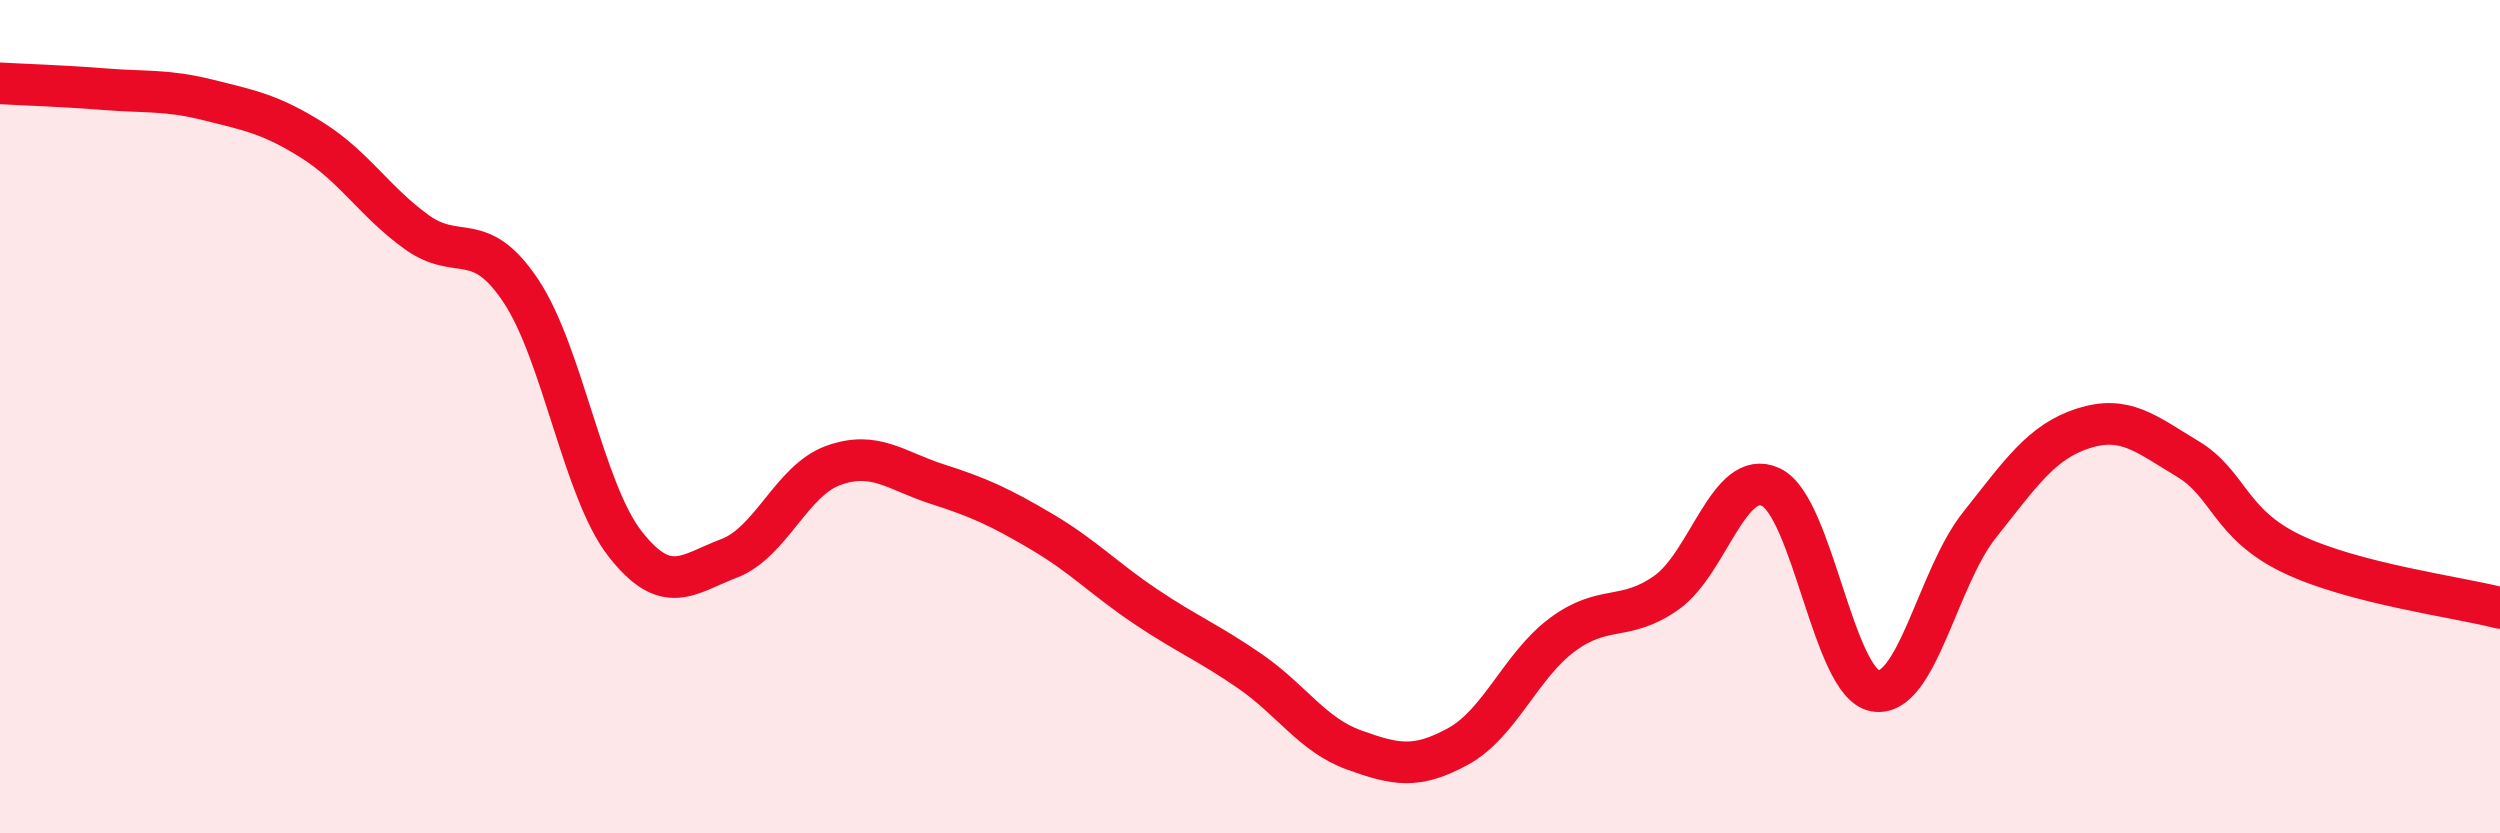
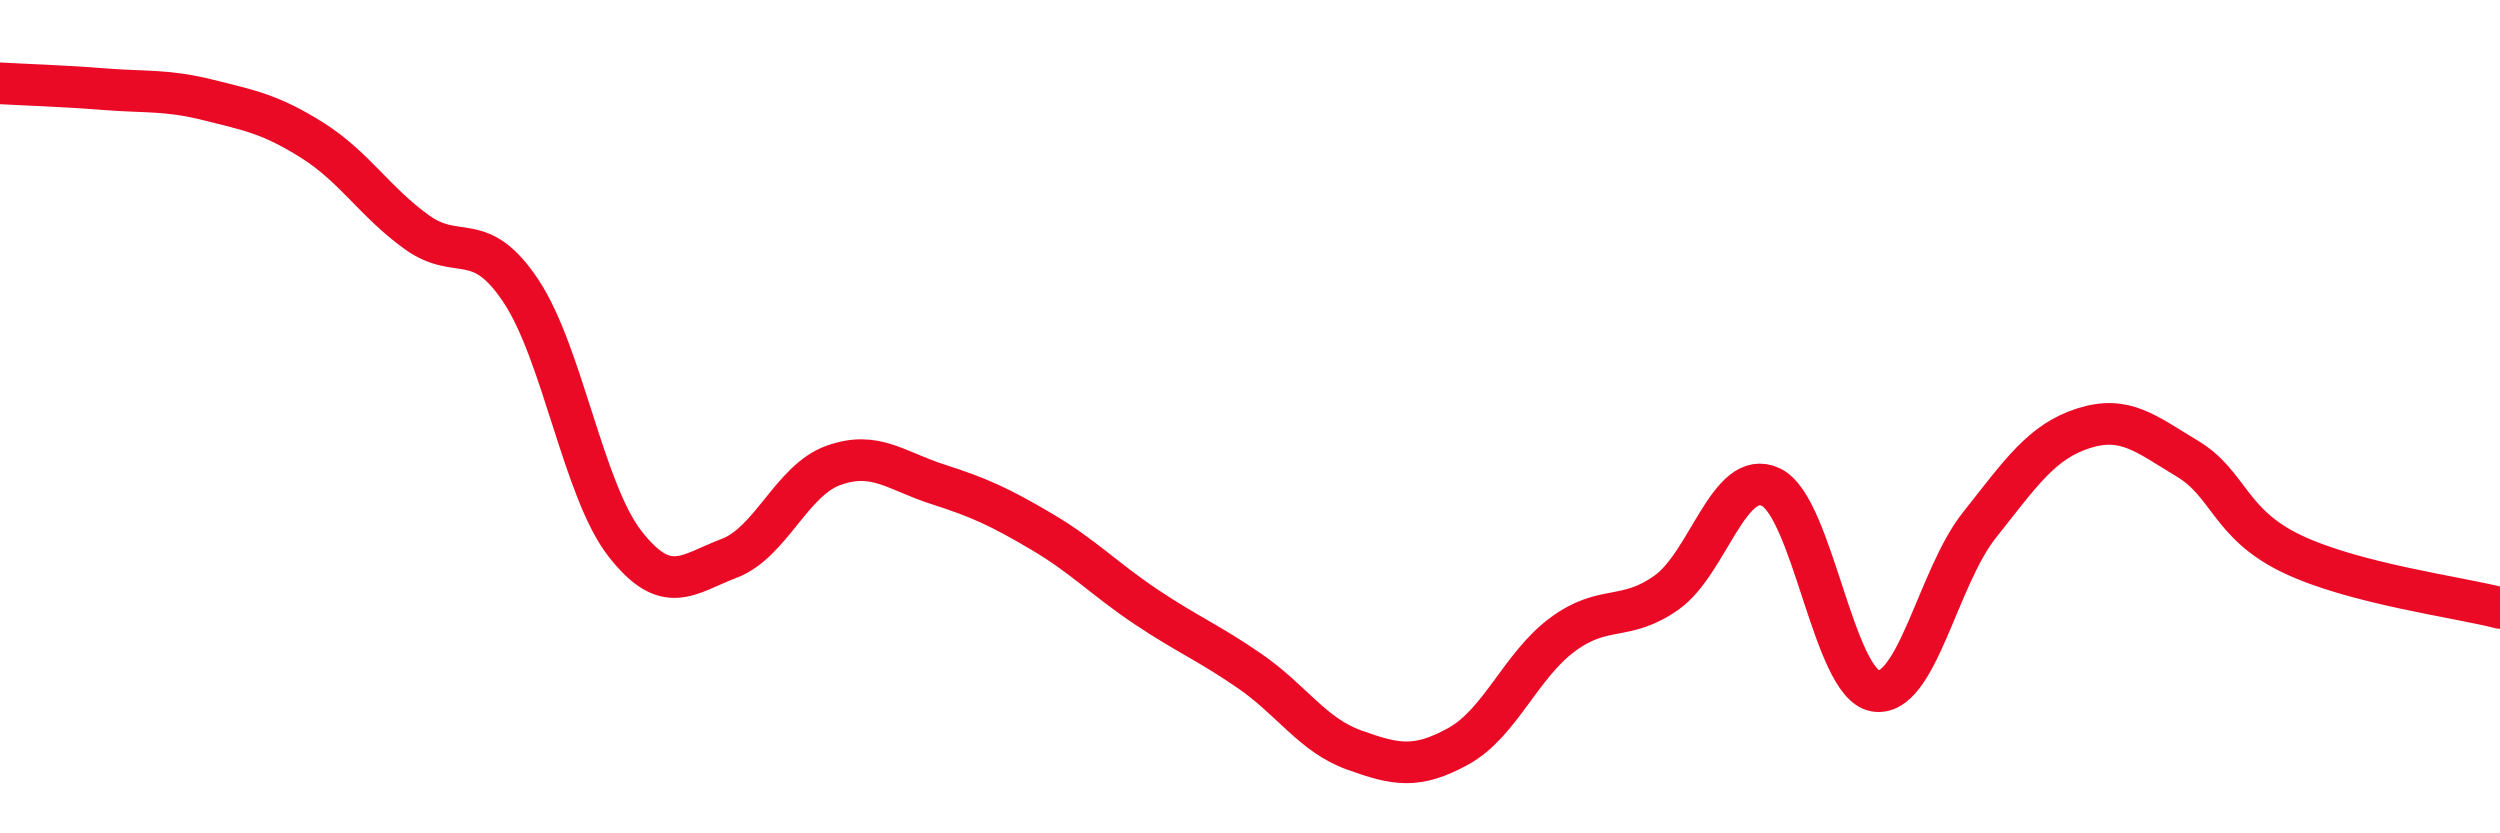
<svg xmlns="http://www.w3.org/2000/svg" width="60" height="20" viewBox="0 0 60 20">
-   <path d="M 0,2 C 0.5,2.03 1.5,2.06 2.5,2.14 C 3.5,2.22 4,2.15 5,2.4 C 6,2.65 6.5,2.74 7.5,3.37 C 8.5,4 9,4.85 10,5.57 C 11,6.29 11.5,5.48 12.5,6.98 C 13.5,8.48 14,11.77 15,13.05 C 16,14.33 16.5,13.78 17.5,13.4 C 18.5,13.02 19,11.53 20,11.17 C 21,10.81 21.5,11.3 22.5,11.62 C 23.5,11.94 24,12.17 25,12.76 C 26,13.35 26.5,13.89 27.5,14.56 C 28.5,15.23 29,15.42 30,16.11 C 31,16.8 31.5,17.64 32.5,18 C 33.5,18.36 34,18.46 35,17.91 C 36,17.36 36.5,15.97 37.5,15.23 C 38.5,14.49 39,14.93 40,14.22 C 41,13.51 41.5,11.22 42.5,11.69 C 43.5,12.16 44,16.4 45,16.58 C 46,16.76 46.5,13.87 47.5,12.61 C 48.5,11.35 49,10.6 50,10.28 C 51,9.96 51.5,10.41 52.5,11.01 C 53.5,11.61 53.5,12.57 55,13.29 C 56.5,14.01 59,14.33 60,14.59L60 20L0 20Z" fill="#EB0A25" opacity="0.1" stroke-linecap="round" stroke-linejoin="round" />
  <path d="M 0,2 C 0.5,2.03 1.5,2.06 2.5,2.14 C 3.5,2.22 4,2.15 5,2.4 C 6,2.65 6.5,2.74 7.5,3.37 C 8.5,4 9,4.85 10,5.57 C 11,6.29 11.5,5.48 12.5,6.98 C 13.5,8.48 14,11.77 15,13.05 C 16,14.33 16.5,13.78 17.5,13.4 C 18.5,13.02 19,11.53 20,11.17 C 21,10.81 21.5,11.3 22.5,11.62 C 23.5,11.94 24,12.17 25,12.76 C 26,13.35 26.5,13.89 27.5,14.56 C 28.5,15.23 29,15.42 30,16.11 C 31,16.8 31.5,17.64 32.5,18 C 33.5,18.36 34,18.46 35,17.91 C 36,17.36 36.5,15.97 37.5,15.23 C 38.5,14.49 39,14.93 40,14.22 C 41,13.51 41.5,11.22 42.5,11.69 C 43.5,12.16 44,16.4 45,16.58 C 46,16.76 46.5,13.87 47.5,12.61 C 48.5,11.35 49,10.6 50,10.28 C 51,9.96 51.5,10.41 52.5,11.01 C 53.5,11.61 53.5,12.57 55,13.29 C 56.5,14.01 59,14.33 60,14.59" stroke="#EB0A25" stroke-width="1" fill="none" stroke-linecap="round" stroke-linejoin="round" />
</svg>